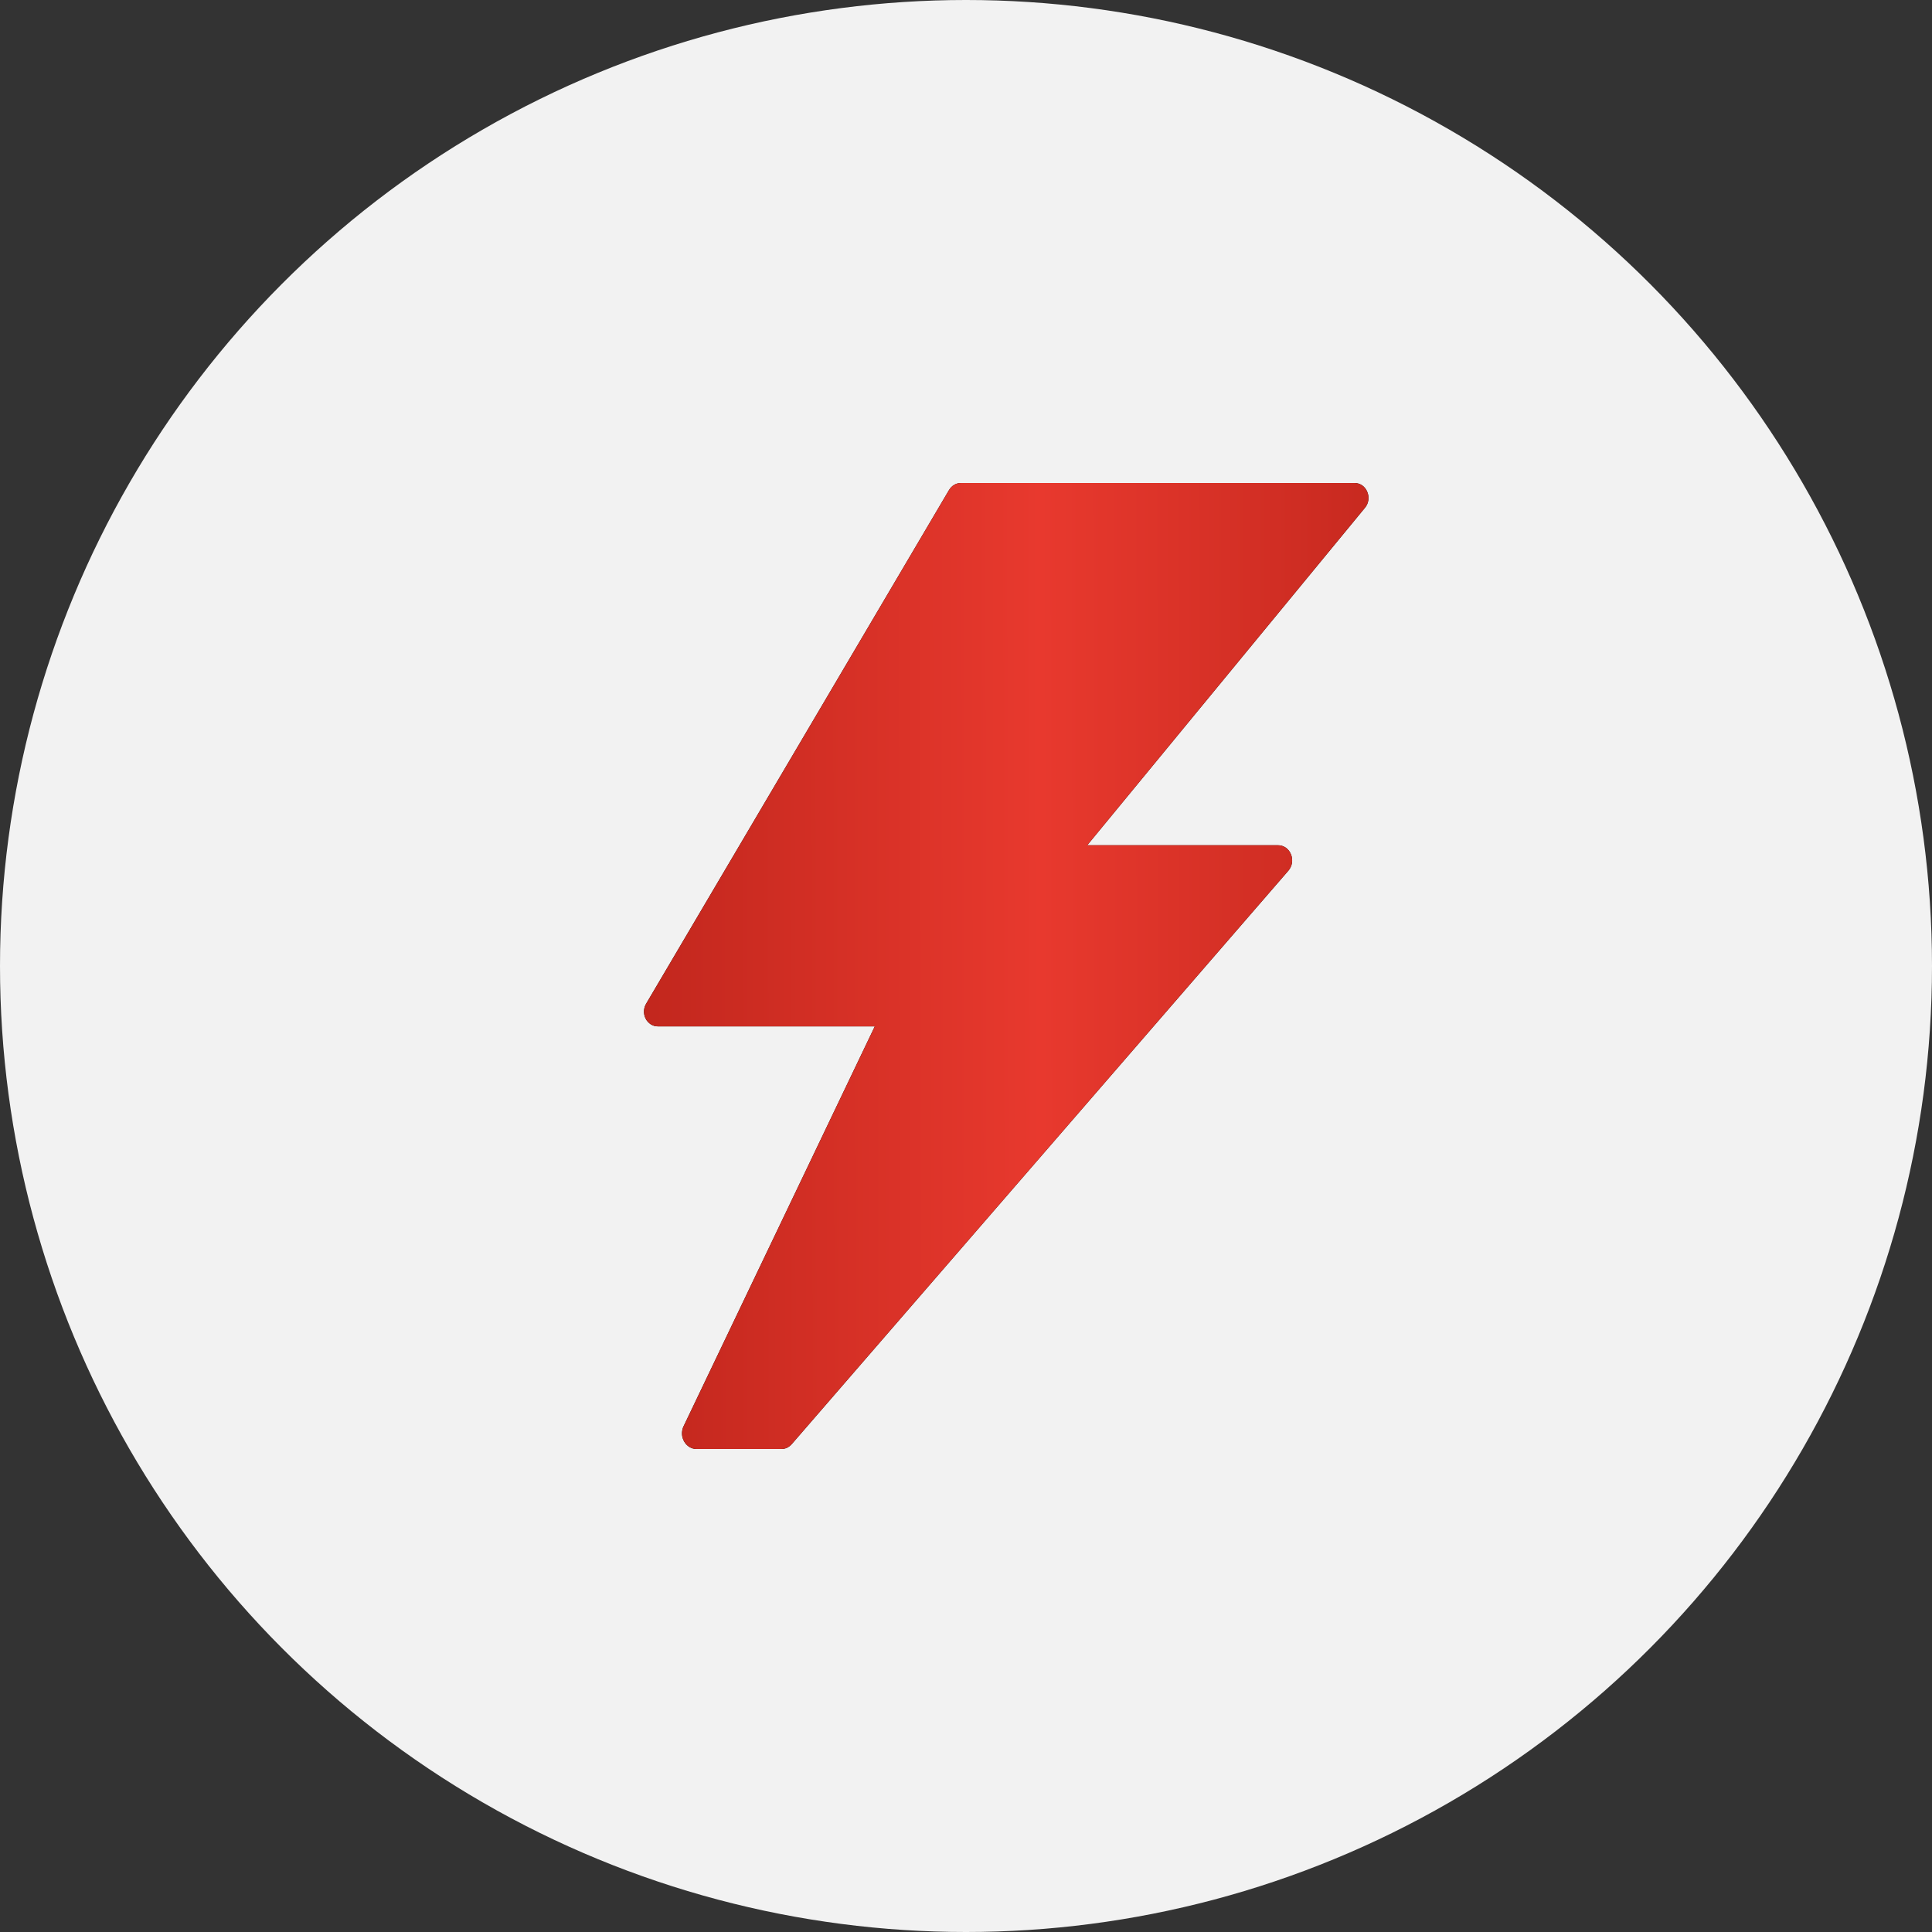
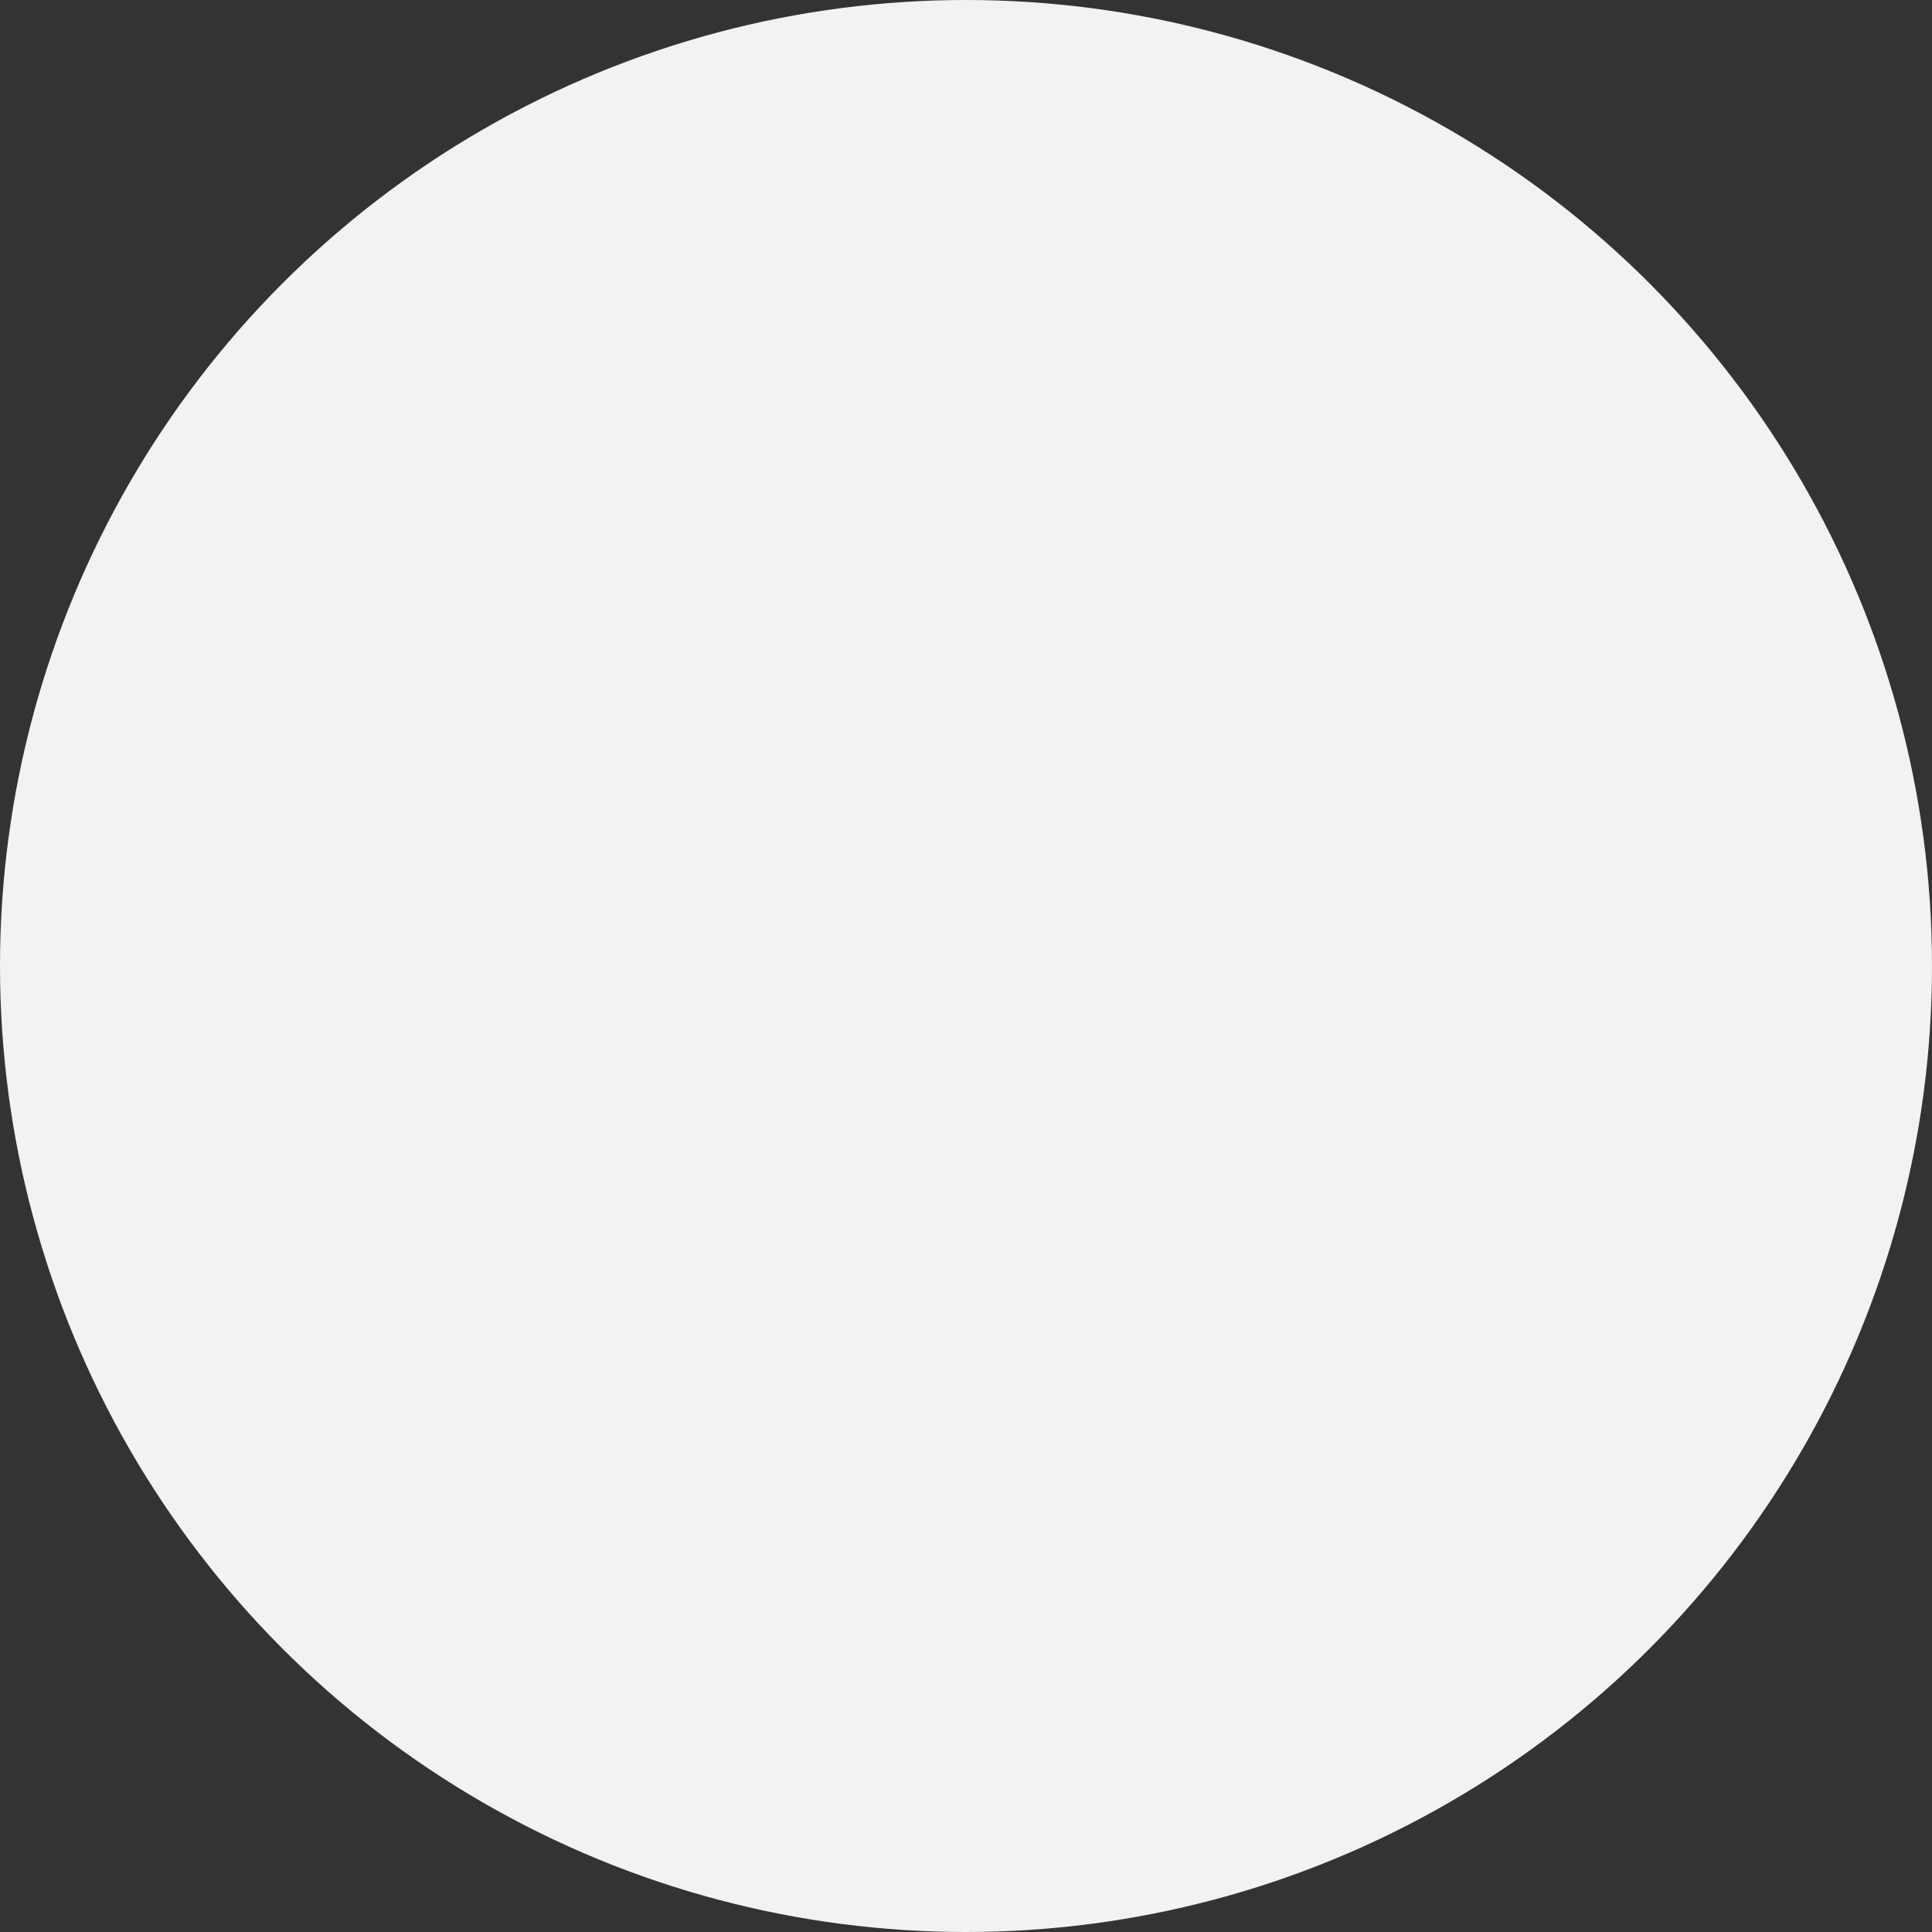
<svg xmlns="http://www.w3.org/2000/svg" width="24" height="24" viewBox="0 0 24 24" fill="none">
  <rect x="0" y="0" width="24" height="24" fill="#333333" stroke="none" />
  <circle cx="12" cy="12" r="12" fill="#F2F2F2" />
-   <path d="M16.984 6.109C16.971 6.076 16.949 6.049 16.921 6.029C16.892 6.01 16.86 6 16.826 6H11.937C11.908 6 11.879 6.008 11.853 6.023C11.828 6.038 11.806 6.06 11.79 6.086L8.031 12.461C8.013 12.489 8.002 12.522 8 12.555C7.998 12.589 8.005 12.623 8.02 12.653C8.035 12.682 8.057 12.707 8.085 12.725C8.112 12.742 8.143 12.751 8.175 12.75H10.867L8.491 17.719C8.477 17.748 8.471 17.781 8.472 17.814C8.473 17.847 8.483 17.879 8.499 17.907C8.515 17.935 8.537 17.958 8.564 17.975C8.591 17.991 8.621 18 8.652 18H9.705C9.729 18 9.754 17.995 9.776 17.985C9.798 17.974 9.818 17.959 9.835 17.94L16.002 10.819C16.026 10.792 16.043 10.758 16.049 10.722C16.055 10.685 16.051 10.647 16.037 10.613C16.023 10.578 16 10.549 15.971 10.529C15.941 10.509 15.907 10.499 15.872 10.5H13.506L16.956 6.308C16.979 6.281 16.993 6.248 16.998 6.213C17.003 6.177 16.998 6.141 16.984 6.109Z" fill="black" />
-   <path d="M16.984 6.109C16.971 6.076 16.949 6.049 16.921 6.029C16.892 6.01 16.86 6 16.826 6H11.937C11.908 6 11.879 6.008 11.853 6.023C11.828 6.038 11.806 6.06 11.79 6.086L8.031 12.461C8.013 12.489 8.002 12.522 8 12.555C7.998 12.589 8.005 12.623 8.02 12.653C8.035 12.682 8.057 12.707 8.085 12.725C8.112 12.742 8.143 12.751 8.175 12.75H10.867L8.491 17.719C8.477 17.748 8.471 17.781 8.472 17.814C8.473 17.847 8.483 17.879 8.499 17.907C8.515 17.935 8.537 17.958 8.564 17.975C8.591 17.991 8.621 18 8.652 18H9.705C9.729 18 9.754 17.995 9.776 17.985C9.798 17.974 9.818 17.959 9.835 17.94L16.002 10.819C16.026 10.792 16.043 10.758 16.049 10.722C16.055 10.685 16.051 10.647 16.037 10.613C16.023 10.578 16 10.549 15.971 10.529C15.941 10.509 15.907 10.499 15.872 10.5H13.506L16.956 6.308C16.979 6.281 16.993 6.248 16.998 6.213C17.003 6.177 16.998 6.141 16.984 6.109Z" fill="url(#paint0_linear_2005_116)" />
  <defs>
    <linearGradient id="paint0_linear_2005_116" x1="6.434" y1="9.327" x2="19.28" y2="9.305" gradientUnits="userSpaceOnUse">
      <stop stop-color="#B62118" />
      <stop offset="0.505" stop-color="#E8392E" />
      <stop offset="1" stop-color="#B62118" />
    </linearGradient>
  </defs>
</svg>